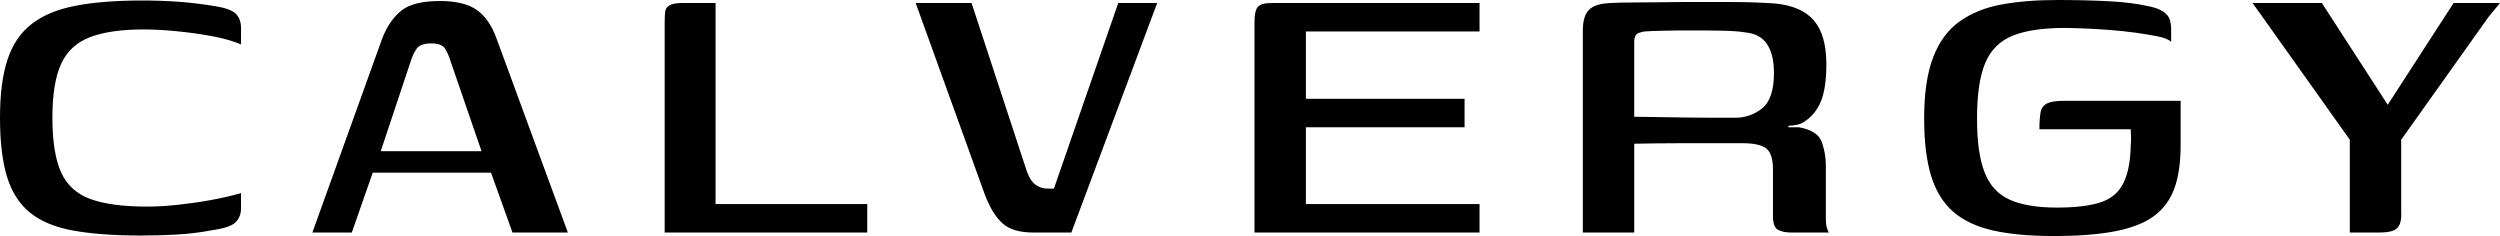
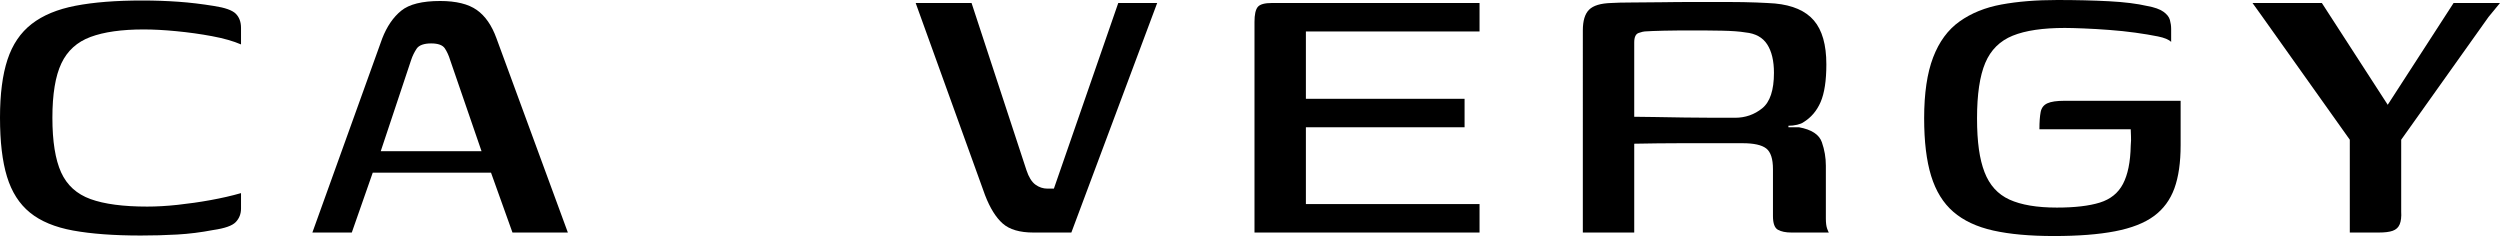
<svg xmlns="http://www.w3.org/2000/svg" id="Ebene_2" data-name="Ebene 2" viewBox="0 0 400.8 37.84">
  <g id="Ebene_1-2" data-name="Ebene 1">
    <g>
      <path d="M0,18.88c0-3.79.4-6.89,1.2-9.32.8-2.43,2.09-4.33,3.88-5.72S9.21,1.48,12.12.92C15.03.36,18.59.08,22.8.08c2.03,0,3.96.07,5.8.2,1.84.13,3.75.36,5.72.68,1.76.27,2.92.68,3.48,1.24.56.56.84,1.32.84,2.28v2.64c-1.23-.53-2.77-.97-4.64-1.32-1.87-.35-3.77-.61-5.72-.8-1.95-.19-3.69-.28-5.24-.28-3.52,0-6.36.4-8.52,1.2-2.16.8-3.72,2.21-4.68,4.24s-1.44,4.93-1.44,8.72.47,6.71,1.4,8.76c.93,2.05,2.51,3.48,4.72,4.28,2.21.8,5.24,1.2,9.08,1.2,1.49,0,3.12-.09,4.88-.28,1.76-.19,3.52-.44,5.28-.76,1.76-.32,3.39-.69,4.88-1.12v2.48c0,.85-.28,1.57-.84,2.16-.56.59-1.77,1.01-3.64,1.28-1.92.37-3.84.61-5.76.72-1.92.11-3.87.16-5.84.16-4.32,0-7.93-.27-10.84-.8-2.91-.53-5.21-1.49-6.92-2.88-1.71-1.39-2.93-3.31-3.68-5.76-.75-2.45-1.12-5.6-1.12-9.44Z" />
      <path d="M50.08,37.28l11.2-31.12c.75-1.92,1.76-3.4,3.04-4.44s3.36-1.56,6.24-1.56c2.56,0,4.52.48,5.88,1.44s2.41,2.48,3.16,4.56l11.44,31.12h-8.88l-3.44-9.6h-18.96l-3.36,9.6h-6.32ZM61.04,24.24h16.16l-5.04-14.64c-.21-.69-.49-1.31-.84-1.84s-1.08-.8-2.2-.8-1.95.28-2.32.84-.67,1.16-.88,1.8l-4.88,14.64Z" />
-       <path d="M114.72.48v32.24h24.32v4.56h-32.48V3.6c0-.69.03-1.27.08-1.72.05-.45.29-.8.72-1.04.43-.24,1.09-.36,2-.36h5.36Z" />
      <path d="M165.68,37.28c-2.19,0-3.83-.48-4.92-1.44-1.09-.96-2.04-2.48-2.84-4.56L146.8.48h8.96l8.8,26.8c.37,1.12.85,1.89,1.44,2.32.59.43,1.23.64,1.92.64h1.04L179.28.48h6.24l-13.76,36.8h-6.08Z" />
      <path d="M201.12,37.28V3.52c0-1.17.17-1.97.52-2.4.35-.43,1.11-.64,2.28-.64h33.28v4.56h-27.84v10.8h25.44v4.56h-25.44v12.32h27.84v4.56h-36.08Z" />
      <path d="M276.72,22.96h-7.44c-2.24,0-4.67.03-7.28.08v14.24h-8.24V4.88c0-1.55.33-2.65,1-3.32s1.85-1.03,3.56-1.08c.8-.05,1.89-.08,3.28-.08s2.96-.01,4.72-.04c1.76-.03,3.56-.04,5.4-.04h5.32c1.71,0,3.21.03,4.52.08,1.31.05,2.31.11,3,.16,2.83.27,4.91,1.17,6.24,2.72,1.33,1.55,2,3.89,2,7.04,0,2.61-.31,4.63-.92,6.04-.61,1.41-1.53,2.49-2.76,3.24-.21.16-.55.29-1,.4-.45.11-.92.16-1.4.16v.24h1.68c2.03.37,3.25,1.17,3.68,2.4.43,1.23.64,2.48.64,3.76v8.48c0,.69.07,1.23.2,1.6.13.37.23.59.28.64h-6c-.91,0-1.63-.15-2.16-.44-.53-.29-.8-1.03-.8-2.2v-7.52c0-1.65-.36-2.76-1.08-3.32-.72-.56-1.99-.84-3.8-.84h-2.64ZM262,18.72c.69,0,1.77.01,3.24.04,1.47.03,3.08.05,4.84.08,1.76.03,3.39.04,4.88.04h3.2c1.65,0,3.11-.51,4.36-1.52,1.25-1.01,1.88-2.91,1.88-5.68,0-1.92-.36-3.44-1.08-4.56-.72-1.12-1.88-1.76-3.48-1.92-.96-.16-2.21-.25-3.76-.28-1.55-.03-3.15-.04-4.8-.04s-3.16.01-4.52.04c-1.36.03-2.39.07-3.08.12-.16,0-.48.08-.96.24s-.72.67-.72,1.52v11.92Z" />
      <path d="M329.28,37.84c-3.84,0-7.08-.29-9.72-.88-2.64-.59-4.77-1.59-6.4-3s-2.81-3.33-3.56-5.76c-.75-2.43-1.12-5.51-1.12-9.24,0-4,.48-7.25,1.44-9.76.96-2.51,2.37-4.43,4.24-5.76,1.87-1.33,4.11-2.24,6.72-2.72,2.61-.48,5.6-.72,8.96-.72,3.04,0,5.8.07,8.28.2,2.48.13,4.52.39,6.12.76,1.17.21,2.04.52,2.6.92s.91.84,1.04,1.32c.13.48.2.96.2,1.44v2.08c-.37-.37-1.08-.67-2.12-.88-1.04-.21-2.24-.41-3.6-.6-1.36-.19-2.76-.33-4.2-.44-1.44-.11-2.8-.19-4.08-.24-1.28-.05-2.29-.08-3.04-.08-3.52,0-6.31.41-8.36,1.24-2.05.83-3.52,2.28-4.4,4.36-.88,2.08-1.32,5.04-1.32,8.88s.4,6.56,1.2,8.64c.8,2.08,2.13,3.55,4,4.4,1.87.85,4.4,1.28,7.6,1.28,2.88,0,5.17-.27,6.88-.8s2.95-1.53,3.72-3c.77-1.47,1.19-3.51,1.24-6.12.05-.59.07-1.11.04-1.56-.03-.45-.04-.81-.04-1.08h-14.64c0-1.17.07-2.09.2-2.76s.49-1.13,1.08-1.4c.59-.27,1.49-.4,2.72-.4h18.64v7.12c0,2.77-.33,5.08-1,6.92s-1.76,3.32-3.28,4.44c-1.52,1.12-3.6,1.93-6.24,2.44-2.64.51-5.91.76-9.8.76Z" />
      <path d="M376.72,37.28v-14.88l-14.16-19.92-1.44-2h11.12l10.56,16.32L393.36.48h7.44l-1.84,2.24-14,19.68v11.52c.05.85-.03,1.53-.24,2.04-.21.51-.59.85-1.12,1.04-.53.19-1.28.28-2.24.28h-4.64Z" />
    </g>
  </g>
</svg>